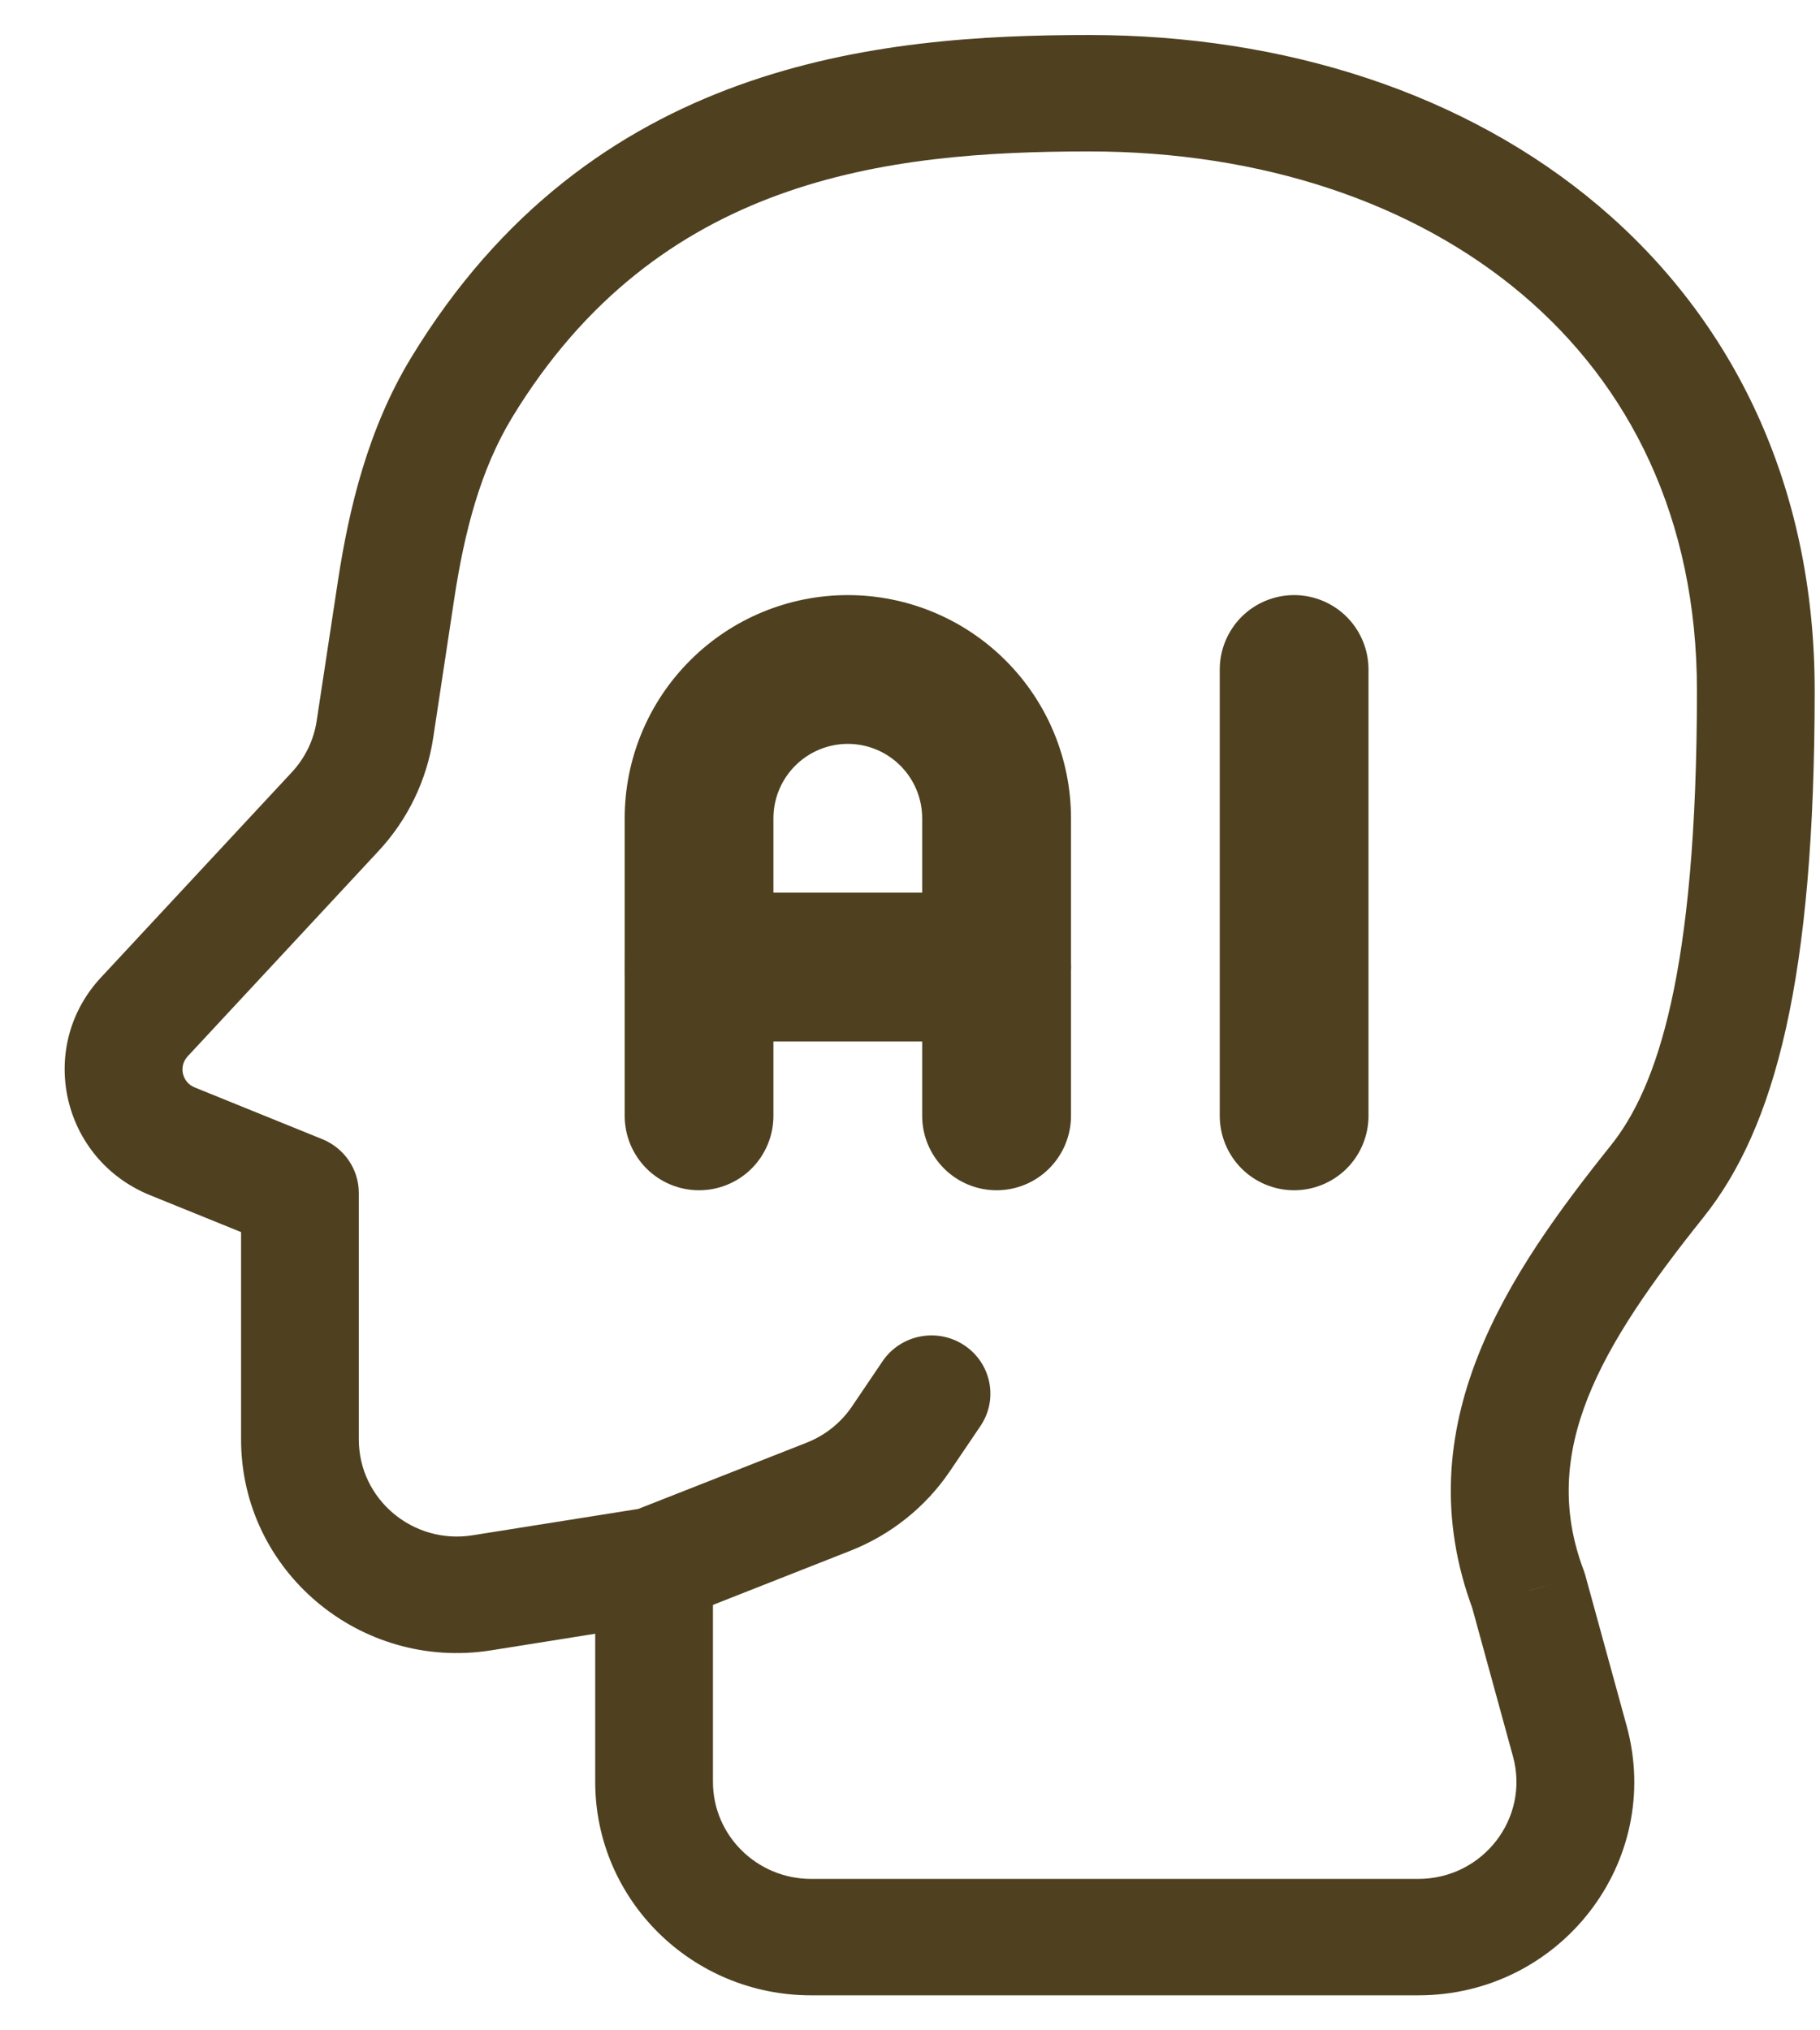
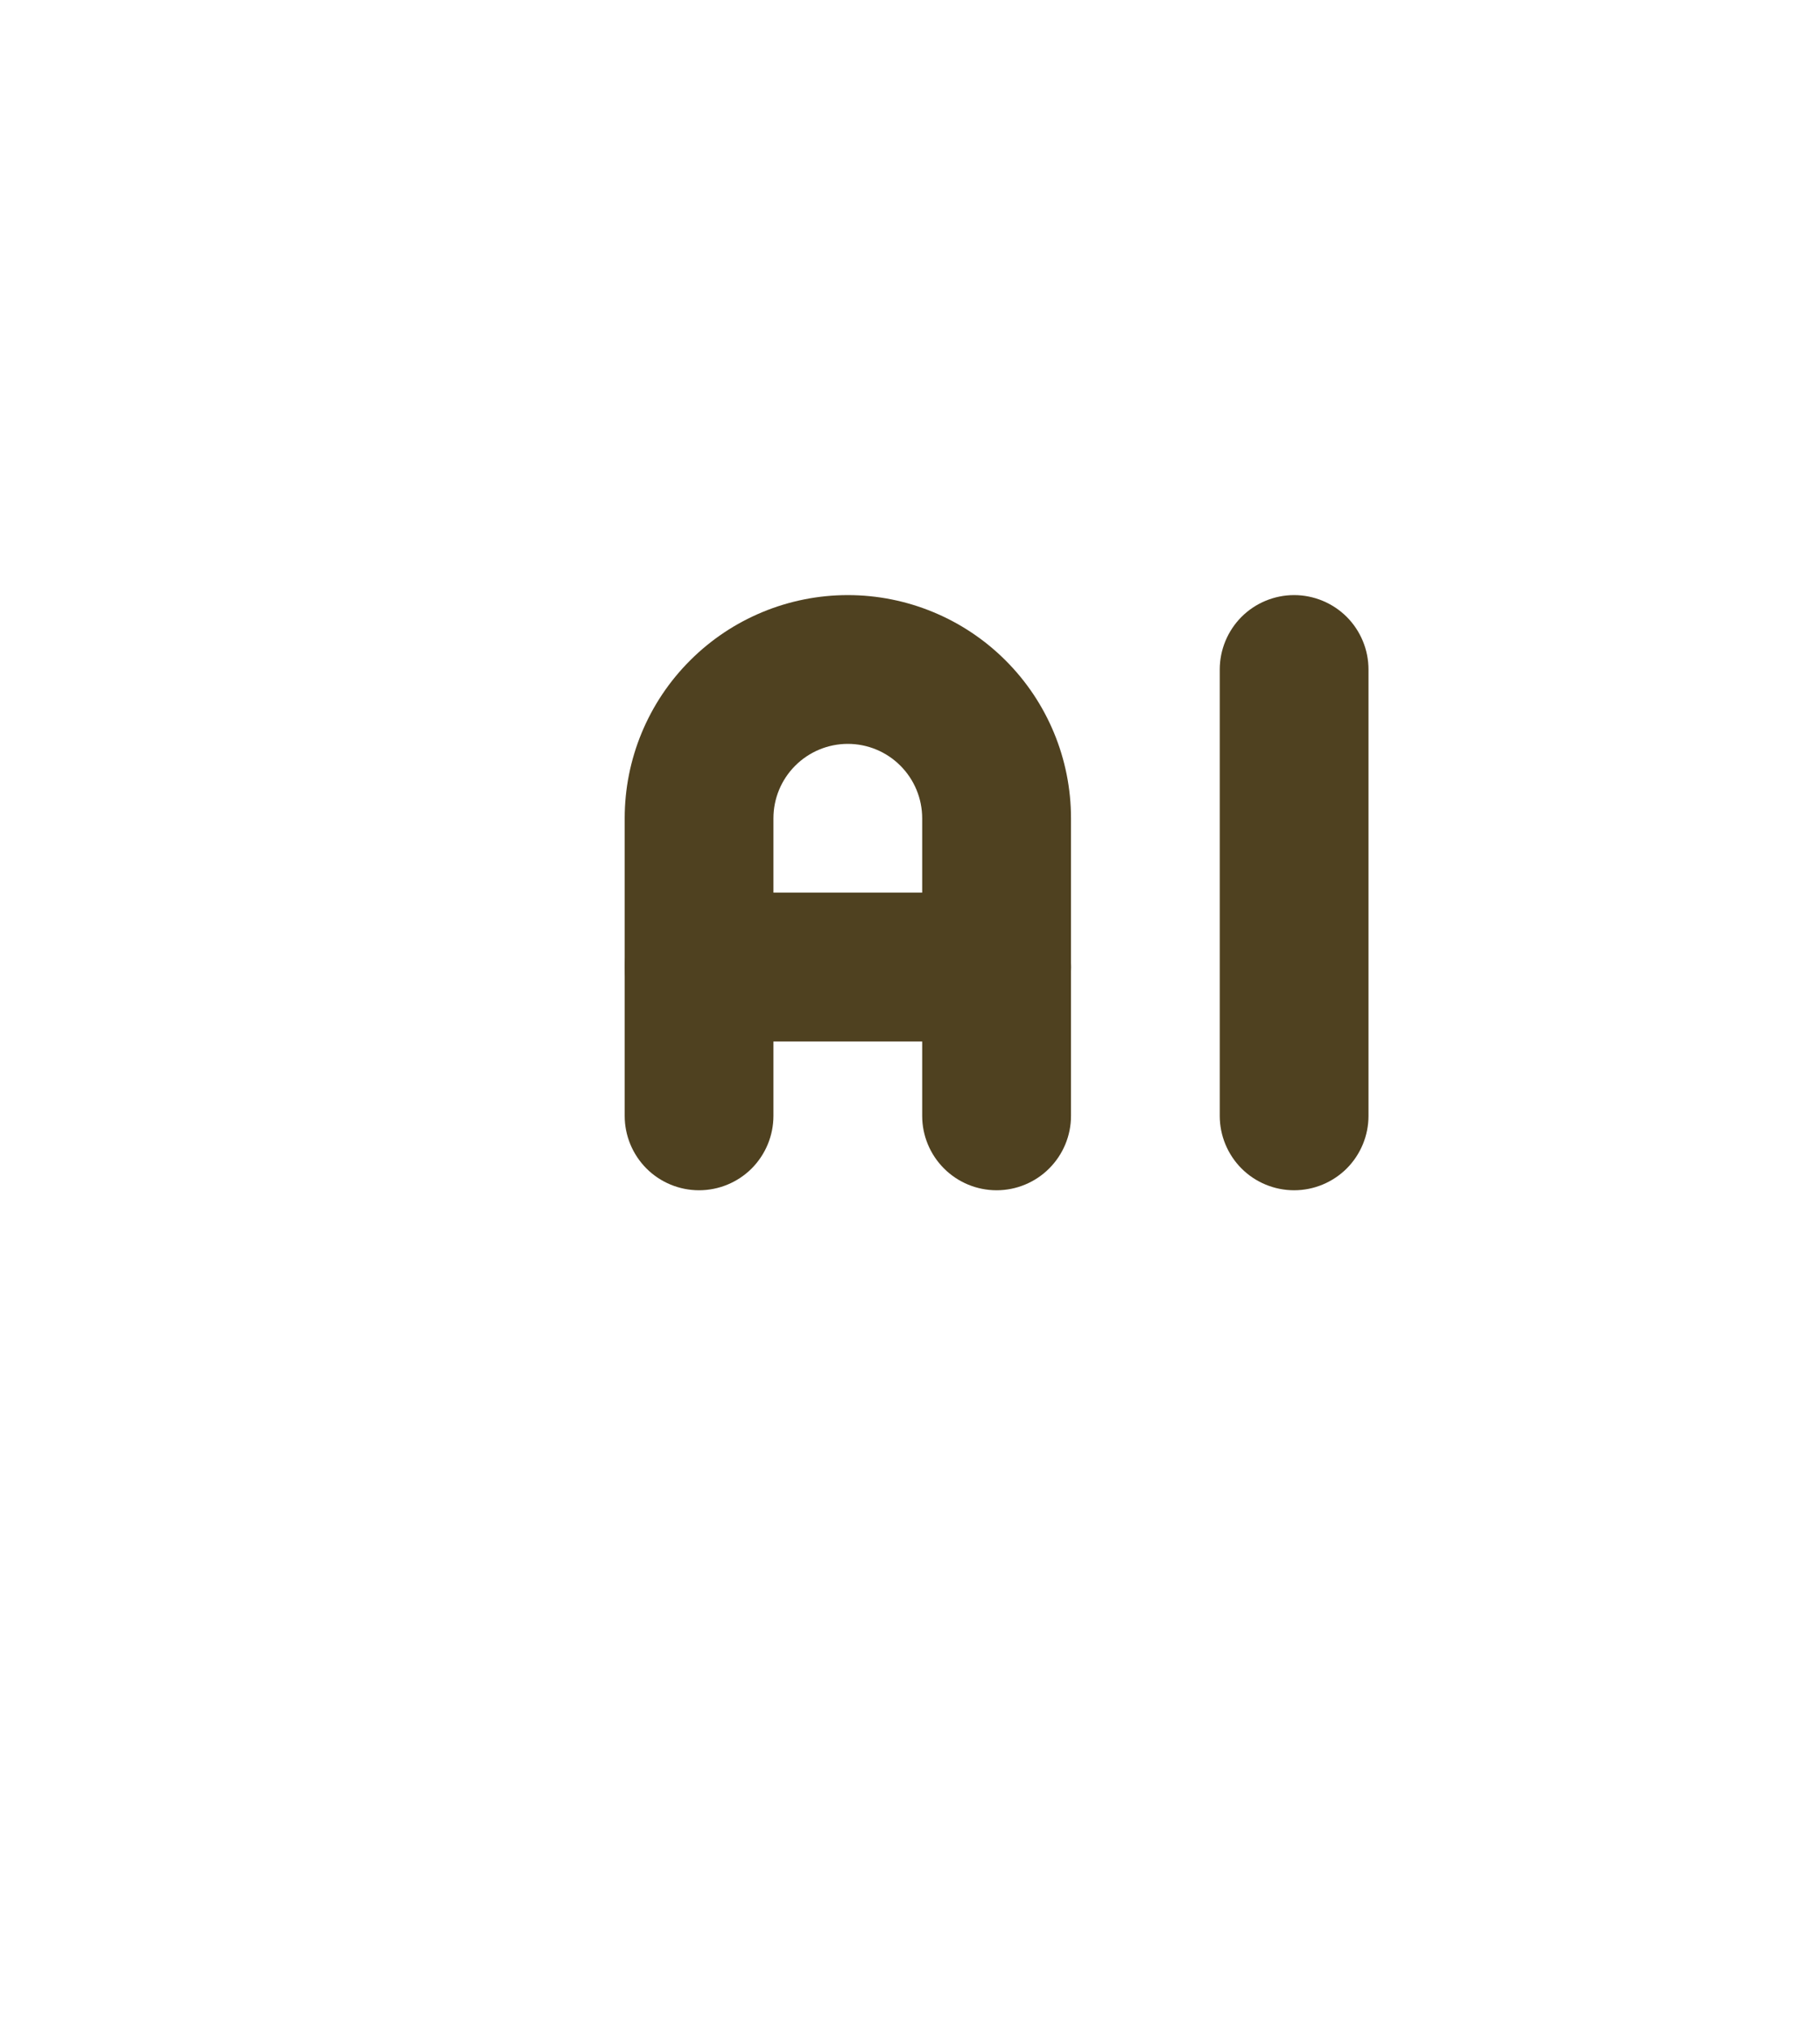
<svg xmlns="http://www.w3.org/2000/svg" width="26" height="29" viewBox="0 0 26 29" fill="none">
-   <path d="M4.285 17.04H5.126C5.126 16.703 4.92 16.399 4.604 16.271L4.285 17.04ZM14.006 20.369C14.265 19.987 14.161 19.47 13.775 19.215C13.389 18.959 12.867 19.062 12.608 19.443L14.006 20.369ZM21.836 22.72L22.648 22.503C22.641 22.478 22.633 22.453 22.624 22.429L21.836 22.72ZM24.242 9.864C24.242 13.923 23.663 15.546 23.013 16.359L24.333 17.39C25.361 16.105 25.924 13.975 25.924 9.864H24.242ZM15.56 2.163C18.026 2.163 20.202 2.898 21.747 4.206C23.277 5.501 24.242 7.4 24.242 9.864H25.924C25.924 6.93 24.756 4.564 22.84 2.942C20.939 1.333 18.353 0.5 15.56 0.5V2.163ZM2.681 15.088L5.408 12.155L4.17 11.029L1.442 13.962L2.681 15.088ZM4.604 16.271L2.781 15.532L2.143 17.071L3.966 17.81L4.604 16.271ZM5.126 20.561V17.04H3.444V20.561H5.126ZM9.211 21.538L6.751 21.929L7.018 23.572L9.478 23.18L9.211 21.538ZM10.185 25.451V22.359H8.503V25.451H10.185ZM20.261 26.837H11.587V28.5H20.261V26.837ZM21.024 22.938L21.614 25.088L23.238 24.652L22.648 22.503L21.024 22.938ZM9.655 23.132L12.146 22.151L11.524 20.606L9.033 21.586L9.655 23.132ZM13.569 21.015L14.006 20.369L12.608 19.443L12.171 20.089L13.569 21.015ZM7.315 5.965C9.395 2.541 12.659 2.163 15.56 2.163V0.5C12.55 0.5 8.442 0.879 5.873 5.109L7.315 5.965ZM4.826 8.308L4.524 10.296L6.188 10.543L6.489 8.554L4.826 8.308ZM5.873 5.109C5.258 6.123 4.986 7.255 4.826 8.308L6.489 8.554C6.636 7.585 6.867 6.704 7.315 5.965L5.873 5.109ZM12.146 22.151C12.726 21.923 13.222 21.527 13.569 21.015L12.171 20.089C12.013 20.322 11.788 20.502 11.524 20.606L12.146 22.151ZM20.261 28.5C22.293 28.5 23.769 26.591 23.238 24.652L21.614 25.088C21.856 25.969 21.185 26.837 20.261 26.837V28.5ZM1.442 13.962C0.517 14.956 0.878 16.558 2.143 17.071L2.781 15.532C2.6 15.459 2.549 15.23 2.681 15.088L1.442 13.962ZM8.503 25.451C8.503 27.135 9.884 28.5 11.587 28.5V26.837C10.813 26.837 10.185 26.216 10.185 25.451H8.503ZM5.408 12.155C5.825 11.707 6.096 11.145 6.188 10.543L4.524 10.296C4.483 10.57 4.359 10.825 4.17 11.029L5.408 12.155ZM3.444 20.561C3.444 22.439 5.144 23.87 7.018 23.572L6.751 21.929C5.899 22.065 5.126 21.414 5.126 20.561H3.444ZM23.013 16.359C21.578 18.154 20.043 20.355 21.049 23.012L22.624 22.429C21.982 20.731 22.852 19.242 24.333 17.39L23.013 16.359Z" fill="#4F4120" />
  <path fill-rule="evenodd" clip-rule="evenodd" d="M11.049 15.938V11.688C11.049 11.406 11.161 11.136 11.36 10.937C11.56 10.737 11.83 10.625 12.112 10.625C12.393 10.625 12.664 10.737 12.863 10.937C13.062 11.136 13.174 11.406 13.174 11.688V15.938C13.174 16.22 13.286 16.49 13.486 16.69C13.685 16.889 13.955 17.001 14.237 17.001C14.519 17.001 14.789 16.889 14.988 16.69C15.188 16.49 15.3 16.22 15.3 15.938V11.688C15.3 10.842 14.964 10.031 14.366 9.434C13.768 8.836 12.957 8.5 12.112 8.5C11.266 8.5 10.455 8.836 9.858 9.434C9.26 10.031 8.924 10.842 8.924 11.688V15.938C8.924 16.22 9.036 16.49 9.235 16.69C9.434 16.889 9.705 17.001 9.986 17.001C10.268 17.001 10.539 16.889 10.738 16.69C10.937 16.49 11.049 16.22 11.049 15.938Z" fill="#4F4120" />
  <path fill-rule="evenodd" clip-rule="evenodd" d="M9.986 14.876H14.237C14.519 14.876 14.789 14.764 14.988 14.564C15.188 14.365 15.3 14.095 15.3 13.813C15.3 13.531 15.188 13.261 14.988 13.062C14.789 12.862 14.519 12.75 14.237 12.75H9.986C9.705 12.75 9.434 12.862 9.235 13.062C9.036 13.261 8.924 13.531 8.924 13.813C8.924 14.095 9.036 14.365 9.235 14.564C9.434 14.764 9.705 14.876 9.986 14.876ZM17.425 9.563V15.938C17.425 16.22 17.537 16.49 17.736 16.69C17.935 16.889 18.206 17.001 18.487 17.001C18.769 17.001 19.039 16.889 19.239 16.69C19.438 16.49 19.55 16.22 19.55 15.938V9.563C19.55 9.281 19.438 9.011 19.239 8.811C19.039 8.612 18.769 8.5 18.487 8.5C18.206 8.5 17.935 8.612 17.736 8.811C17.537 9.011 17.425 9.281 17.425 9.563Z" fill="#4F4120" />
</svg>